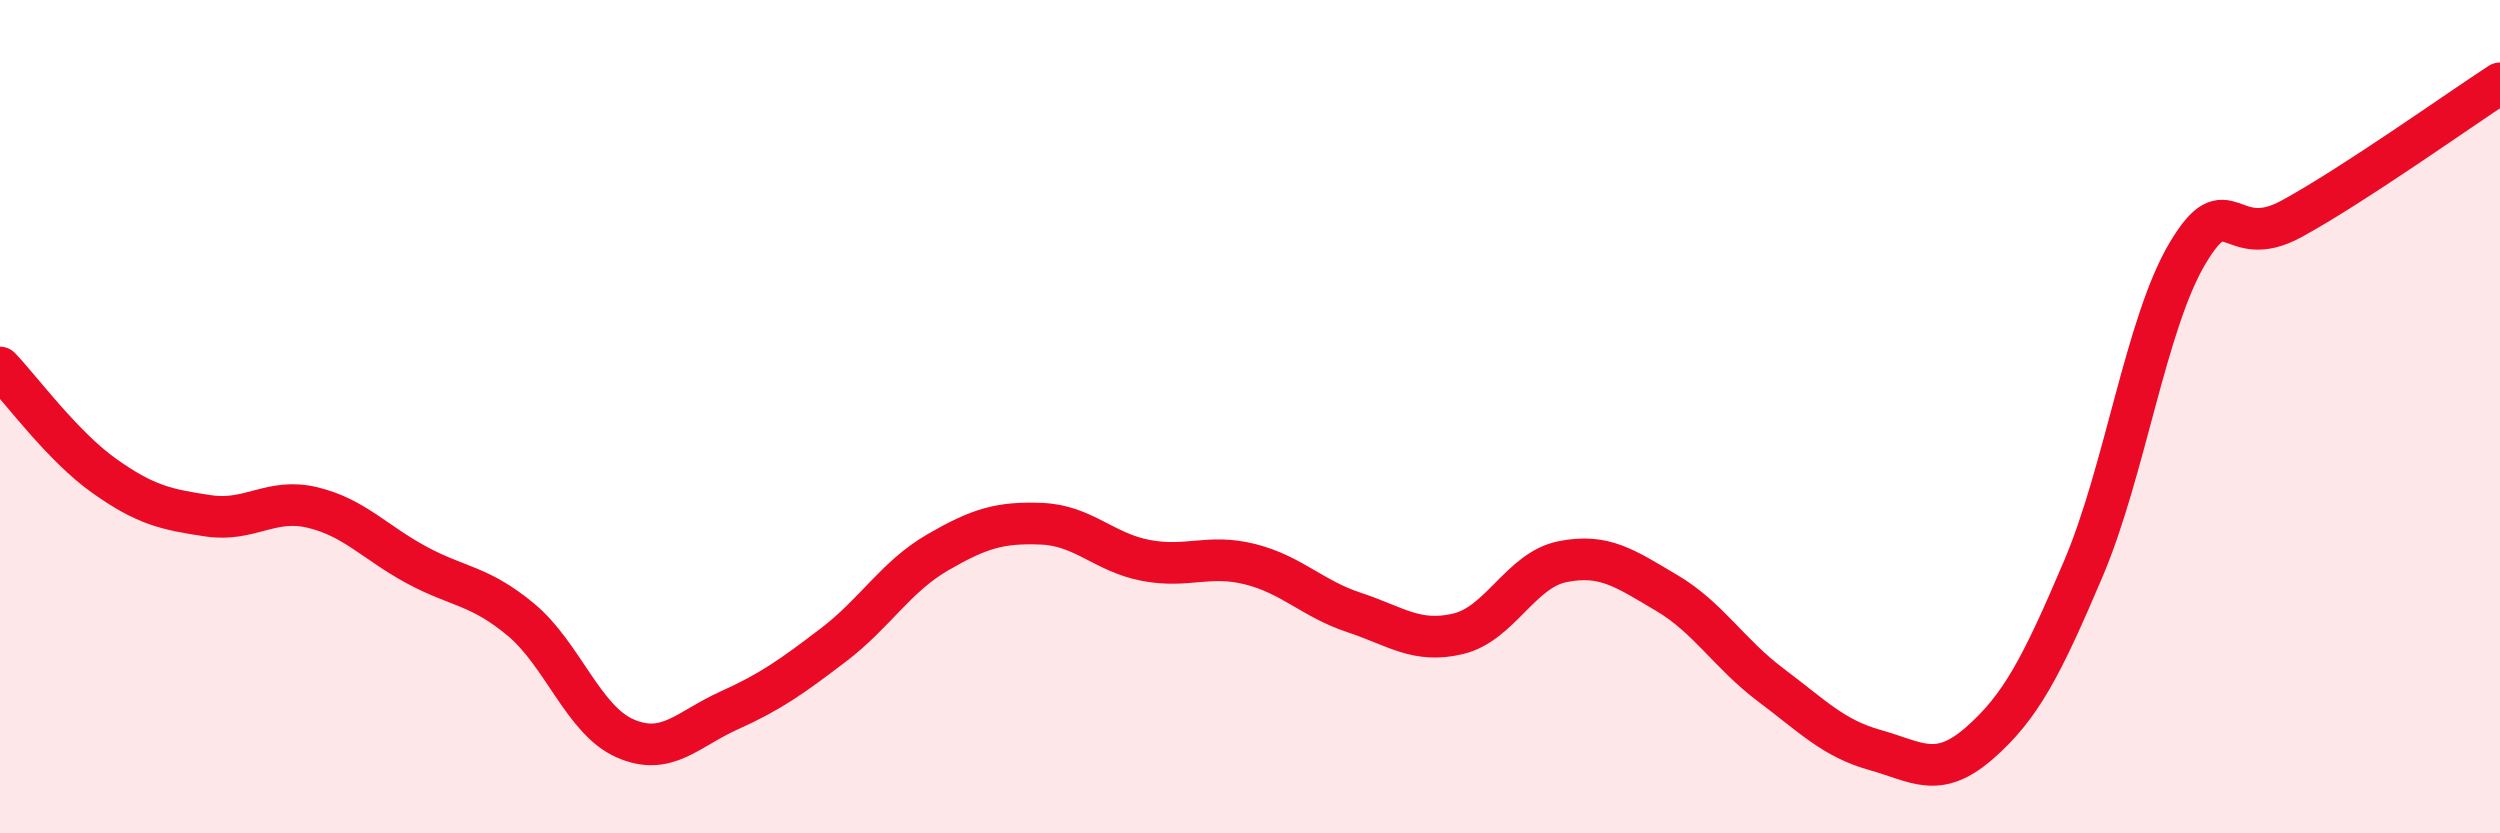
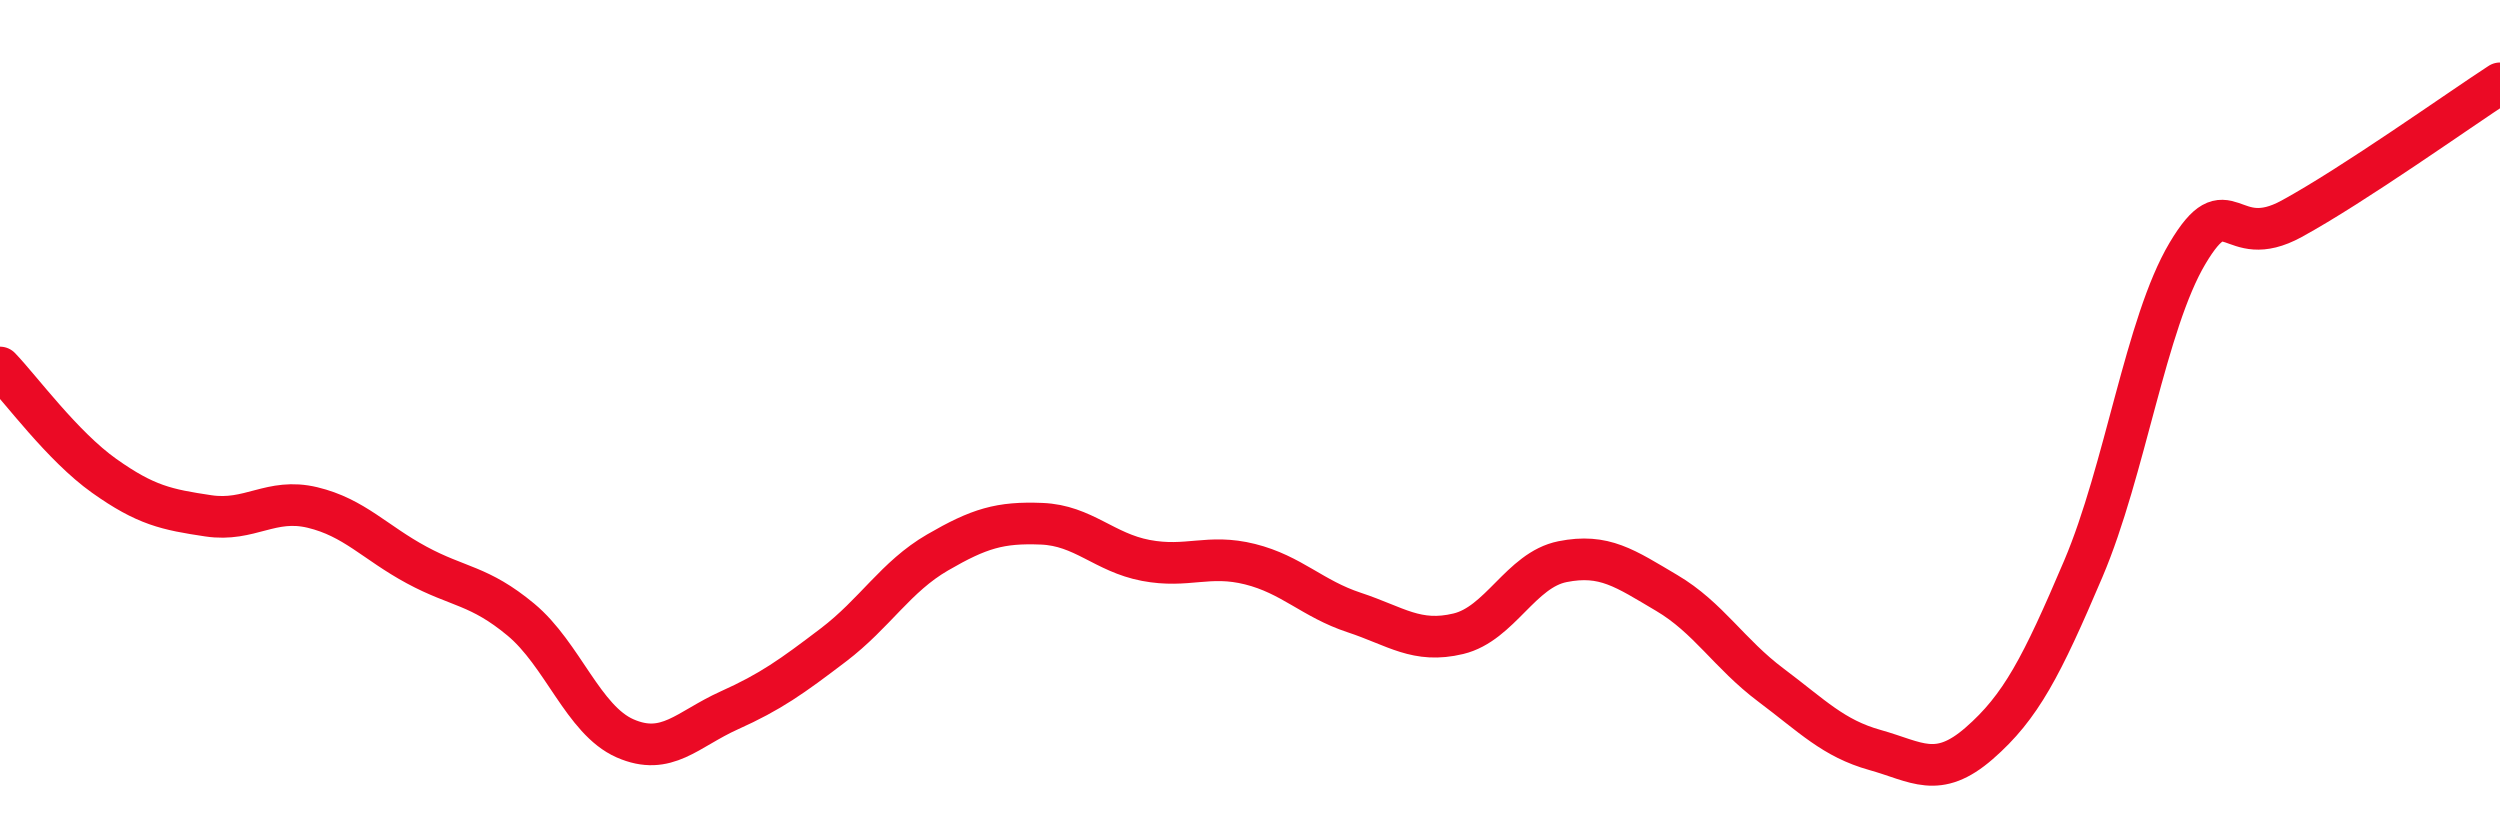
<svg xmlns="http://www.w3.org/2000/svg" width="60" height="20" viewBox="0 0 60 20">
-   <path d="M 0,8.82 C 0.5,9.34 1.5,10.71 2.5,11.42 C 3.5,12.13 4,12.23 5,12.38 C 6,12.53 6.5,11.94 7.5,12.18 C 8.5,12.42 9,13.02 10,13.56 C 11,14.1 11.5,14.04 12.5,14.87 C 13.5,15.7 14,17.28 15,17.72 C 16,18.16 16.5,17.5 17.5,17.05 C 18.5,16.6 19,16.24 20,15.48 C 21,14.72 21.5,13.84 22.5,13.26 C 23.5,12.68 24,12.53 25,12.57 C 26,12.61 26.5,13.26 27.5,13.45 C 28.5,13.64 29,13.29 30,13.54 C 31,13.79 31.5,14.37 32.5,14.7 C 33.5,15.03 34,15.45 35,15.21 C 36,14.97 36.5,13.68 37.5,13.48 C 38.5,13.28 39,13.64 40,14.23 C 41,14.82 41.5,15.69 42.5,16.44 C 43.5,17.19 44,17.72 45,18 C 46,18.28 46.5,18.71 47.5,17.84 C 48.5,16.97 49,16 50,13.65 C 51,11.3 51.5,7.76 52.5,6.08 C 53.5,4.4 53.5,6.07 55,5.25 C 56.5,4.43 59,2.65 60,2L60 20L0 20Z" fill="#EB0A25" opacity="0.1" stroke-linecap="round" stroke-linejoin="round" />
  <path d="M 0,8.82 C 0.5,9.34 1.5,10.71 2.5,11.42 C 3.5,12.13 4,12.23 5,12.38 C 6,12.53 6.5,11.94 7.5,12.18 C 8.5,12.42 9,13.02 10,13.56 C 11,14.1 11.5,14.04 12.5,14.87 C 13.5,15.7 14,17.28 15,17.72 C 16,18.16 16.5,17.5 17.5,17.05 C 18.5,16.6 19,16.24 20,15.48 C 21,14.72 21.5,13.84 22.5,13.26 C 23.5,12.68 24,12.53 25,12.57 C 26,12.61 26.5,13.26 27.5,13.45 C 28.5,13.64 29,13.29 30,13.54 C 31,13.79 31.5,14.37 32.5,14.7 C 33.5,15.03 34,15.45 35,15.21 C 36,14.97 36.5,13.68 37.5,13.48 C 38.5,13.28 39,13.64 40,14.23 C 41,14.82 41.5,15.69 42.5,16.44 C 43.5,17.19 44,17.72 45,18 C 46,18.28 46.5,18.71 47.5,17.84 C 48.5,16.97 49,16 50,13.65 C 51,11.3 51.5,7.76 52.5,6.08 C 53.5,4.4 53.5,6.07 55,5.25 C 56.5,4.43 59,2.65 60,2" stroke="#EB0A25" stroke-width="1" fill="none" stroke-linecap="round" stroke-linejoin="round" />
</svg>